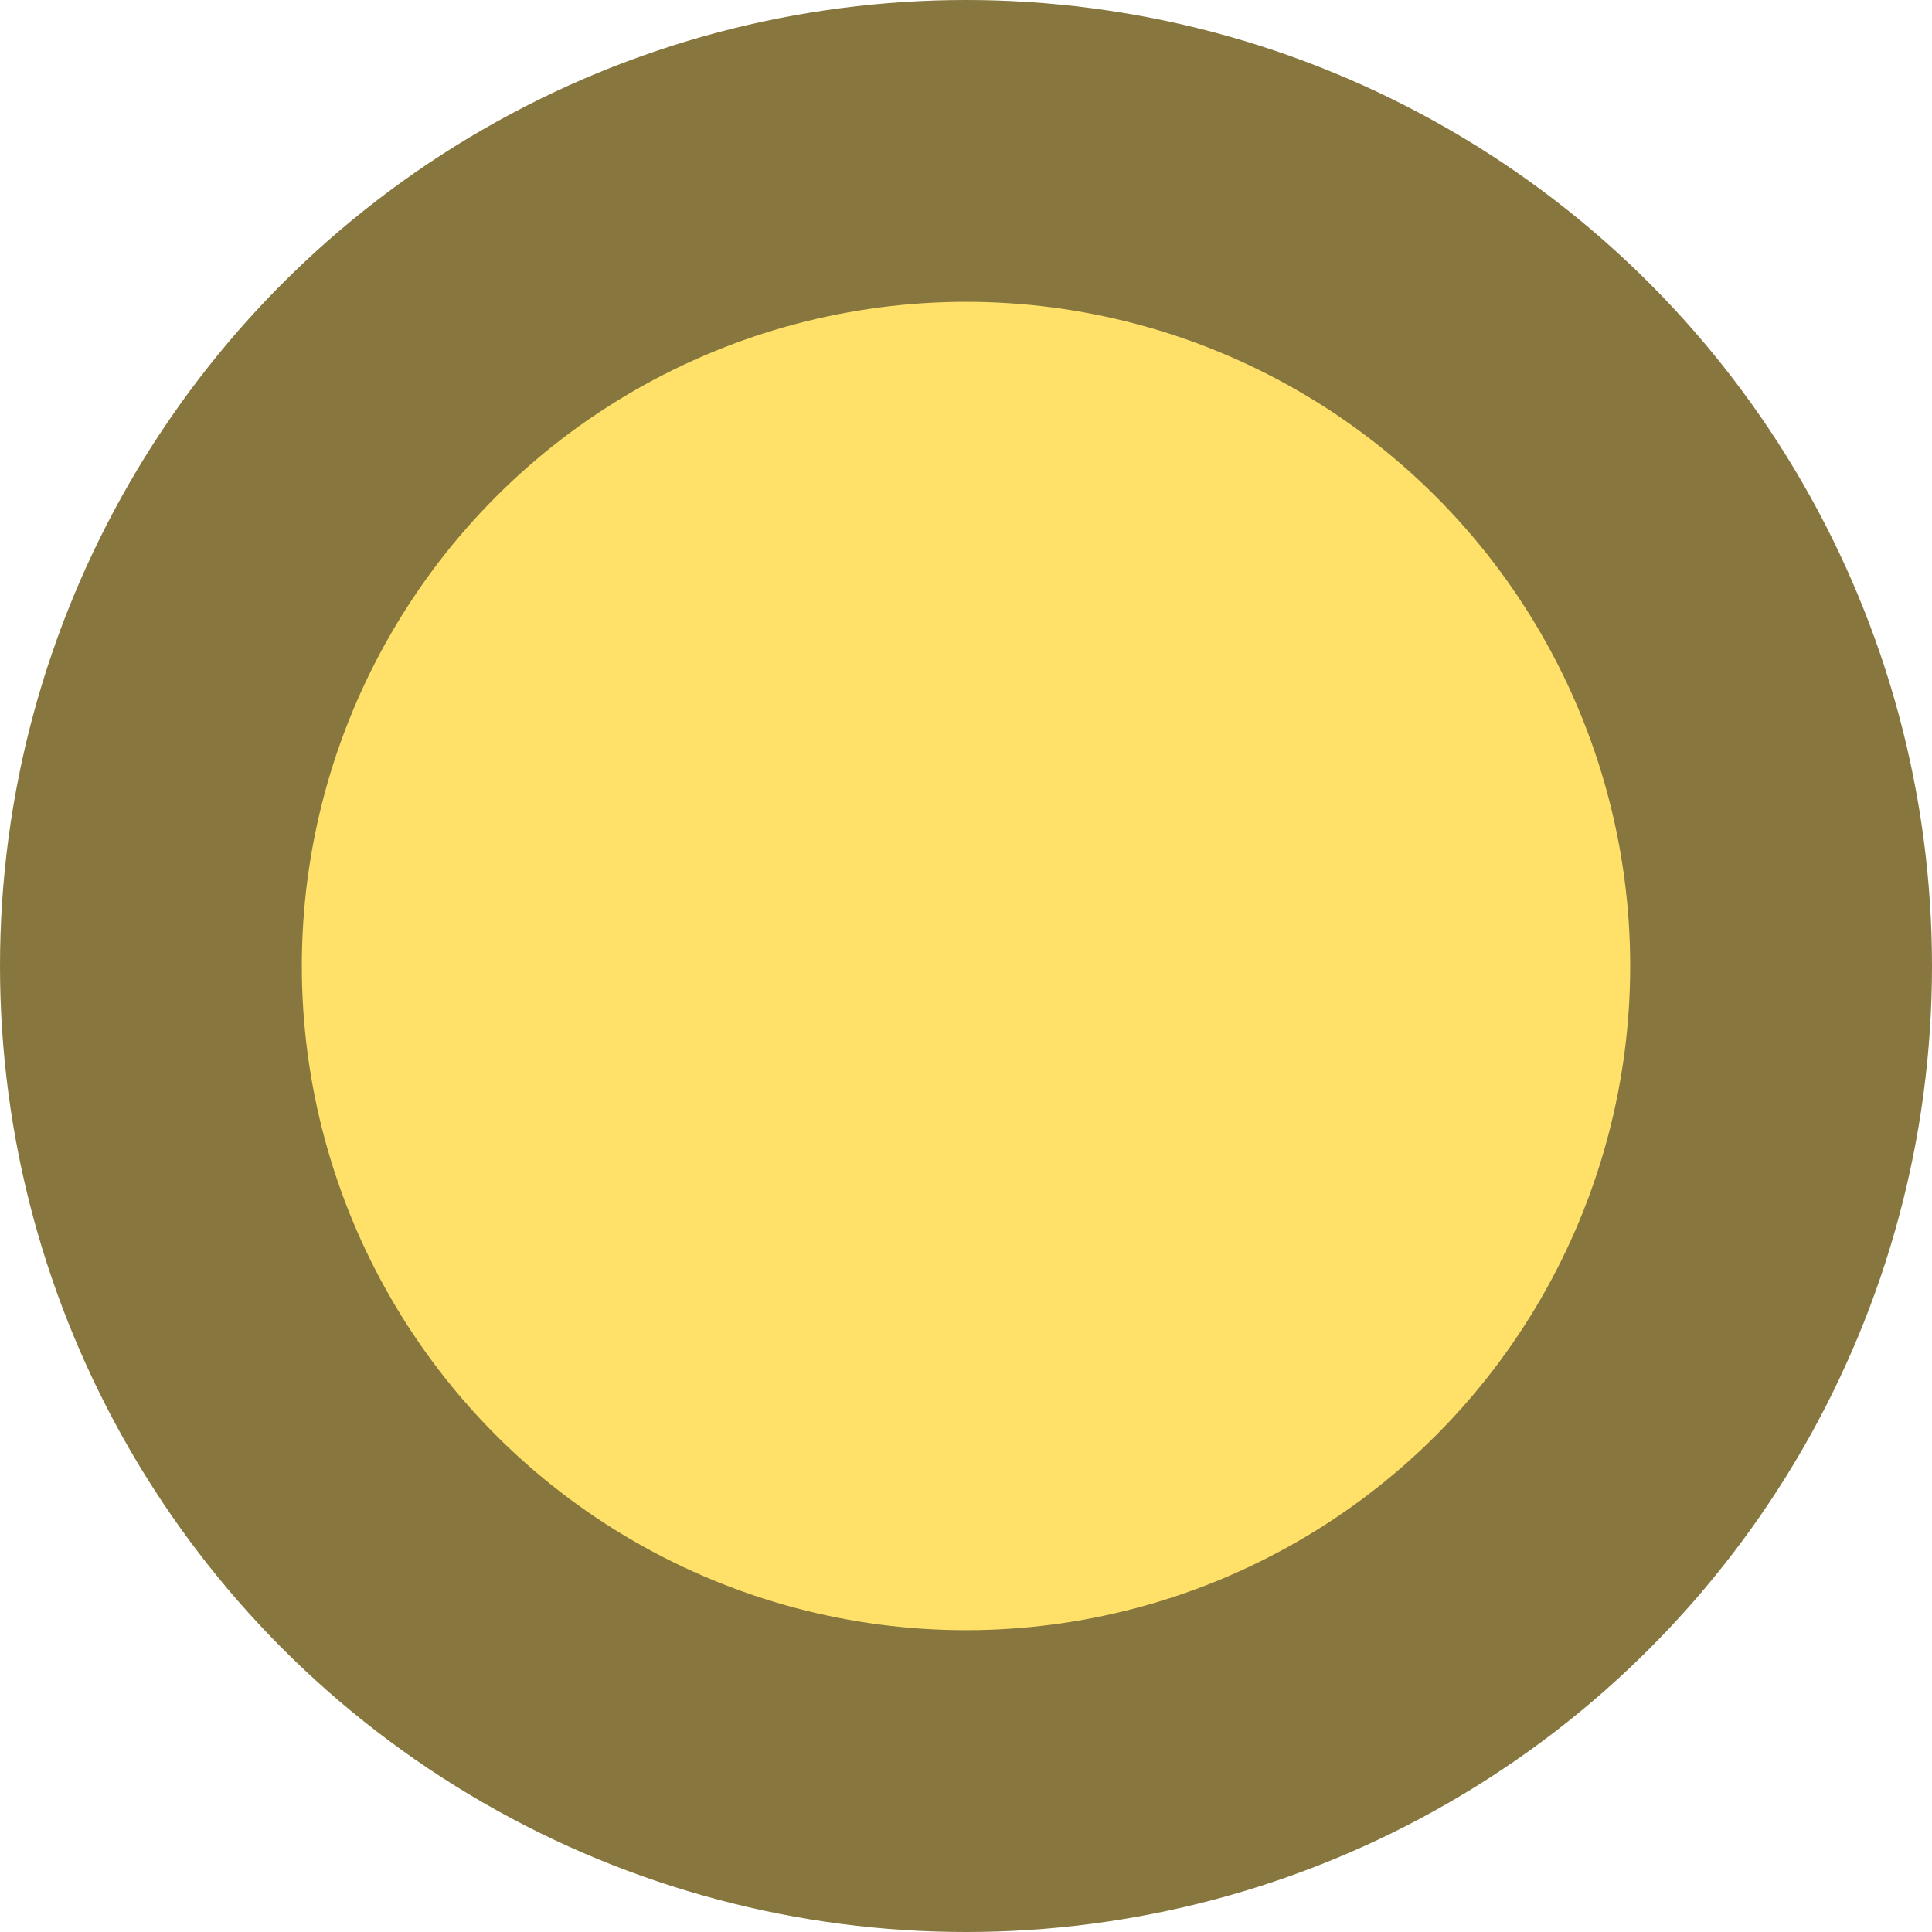
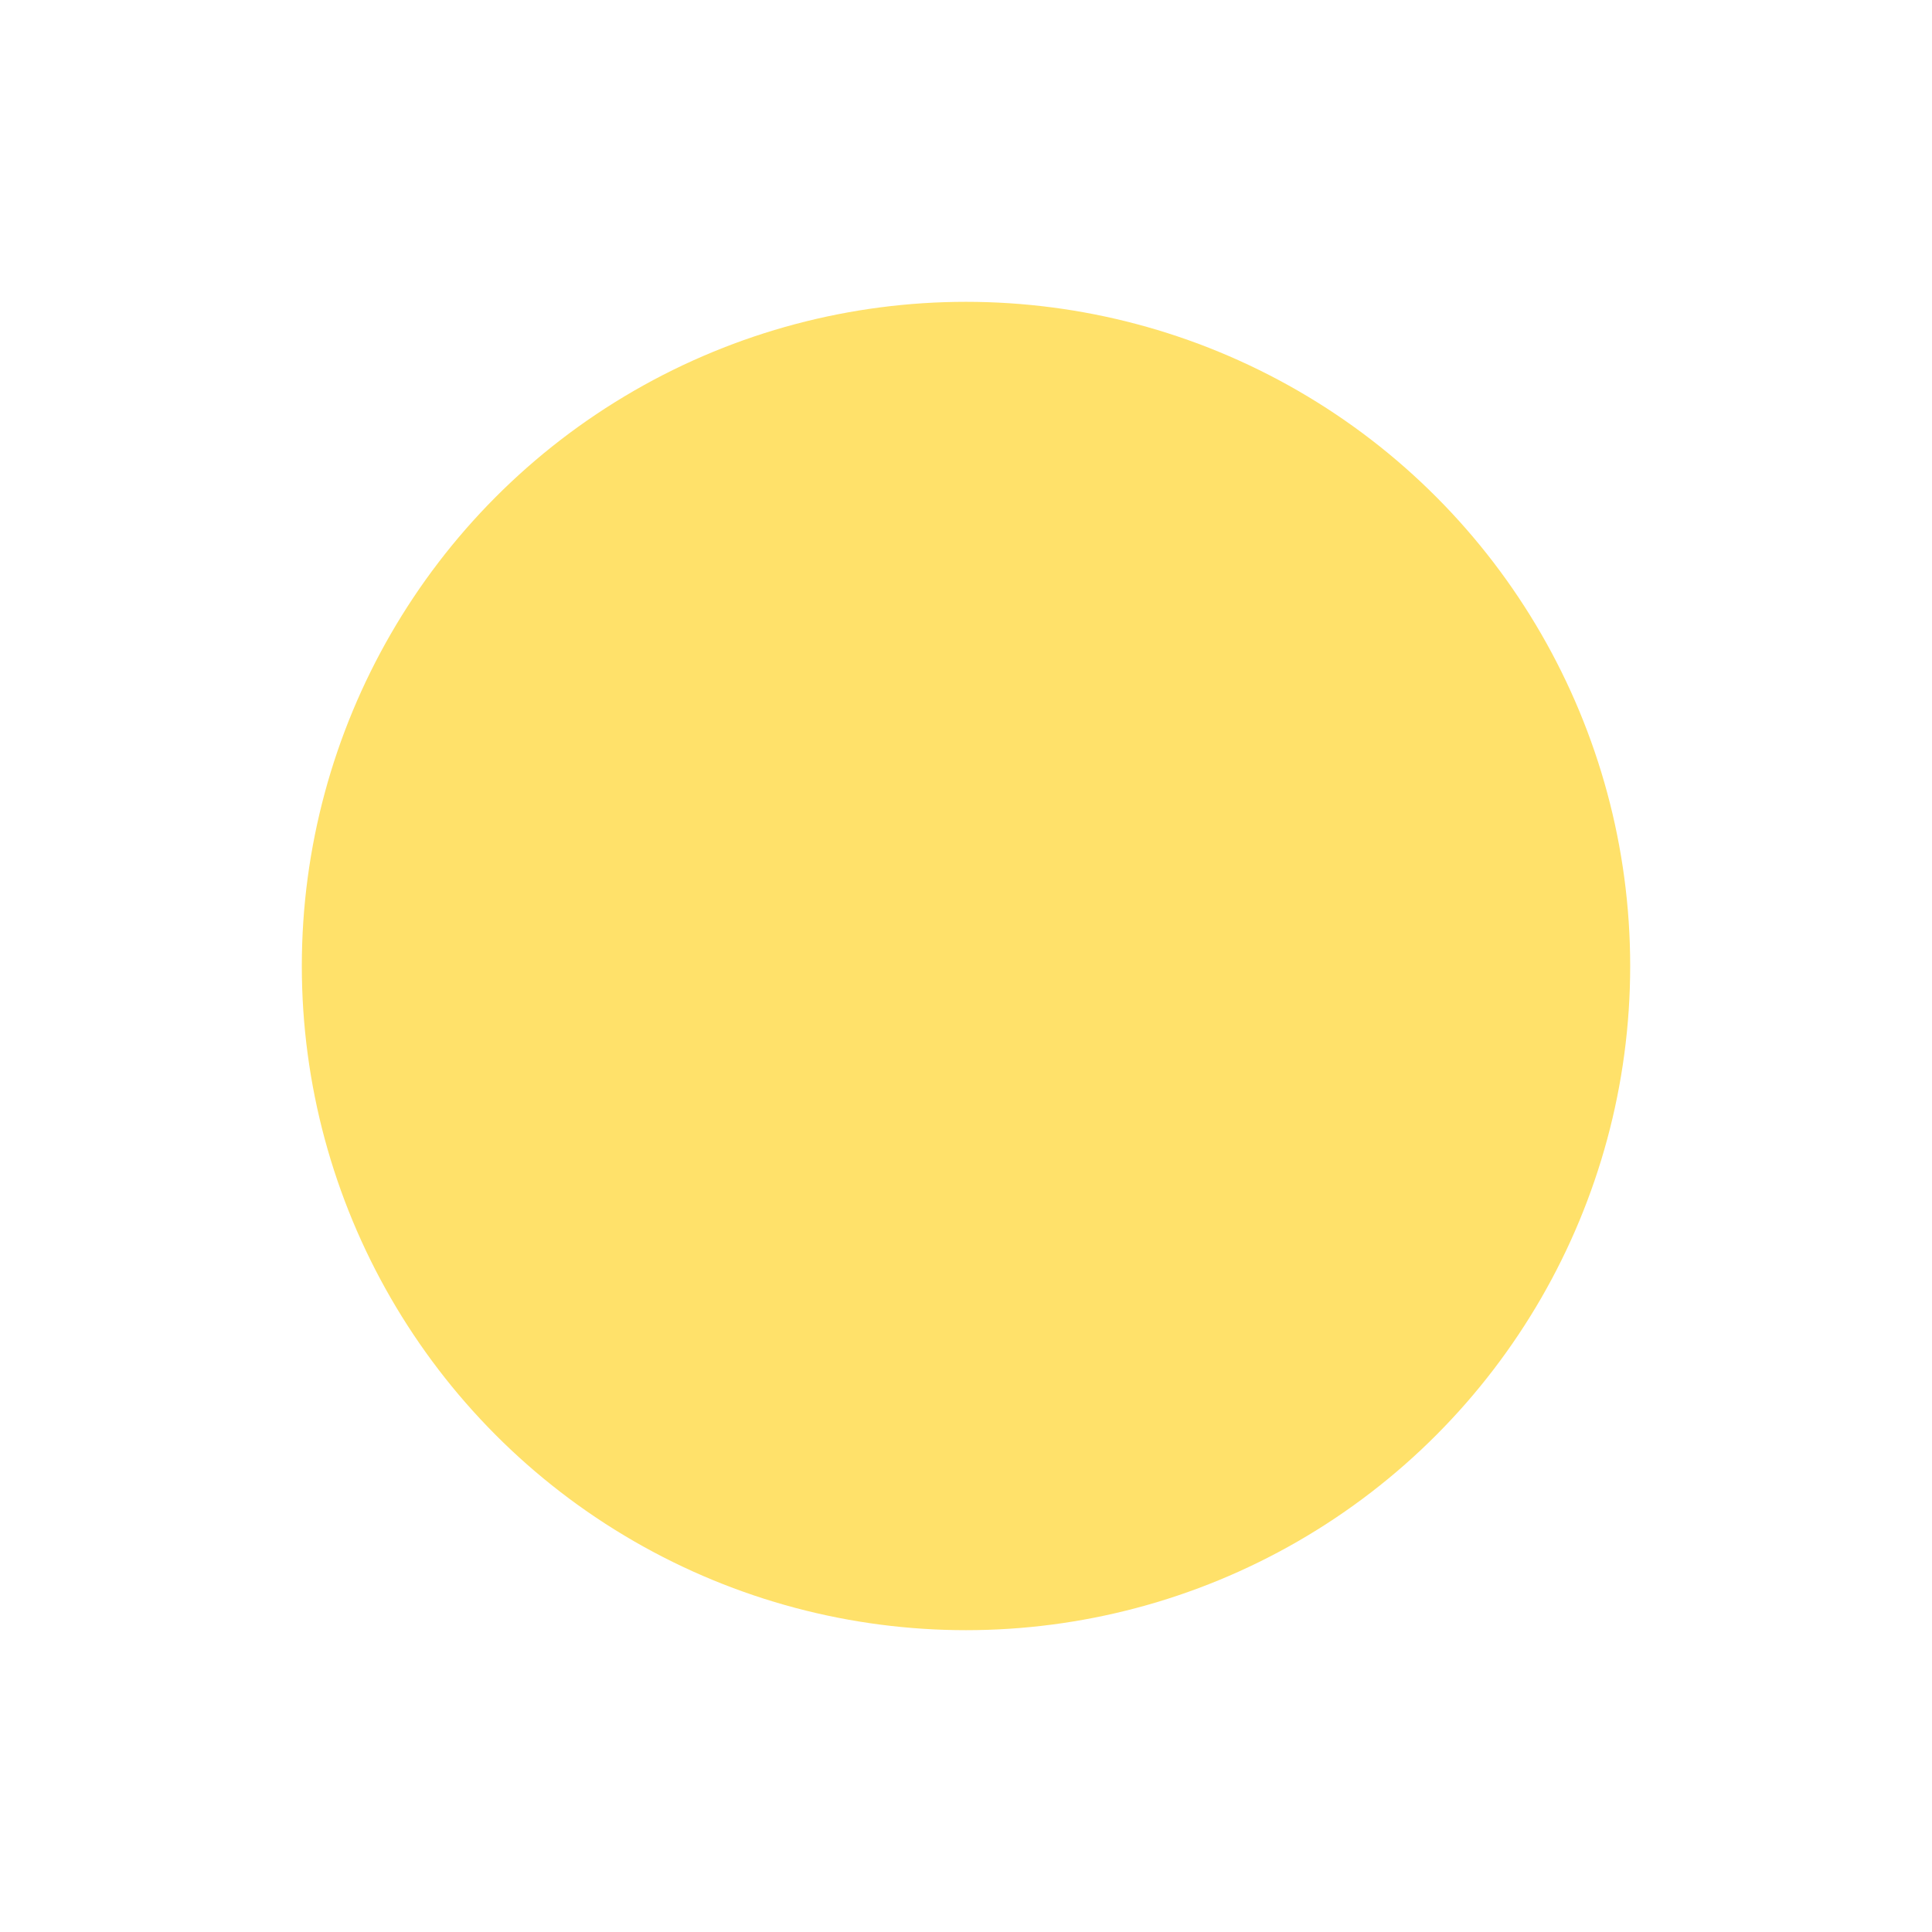
<svg xmlns="http://www.w3.org/2000/svg" width="18" height="18" viewBox="0 0 18 18" fill="none">
-   <circle cx="9" cy="9" r="9" fill="#87773E" />
  <circle cx="9" cy="9" r="6.188" fill="#FFE16A" />
</svg>